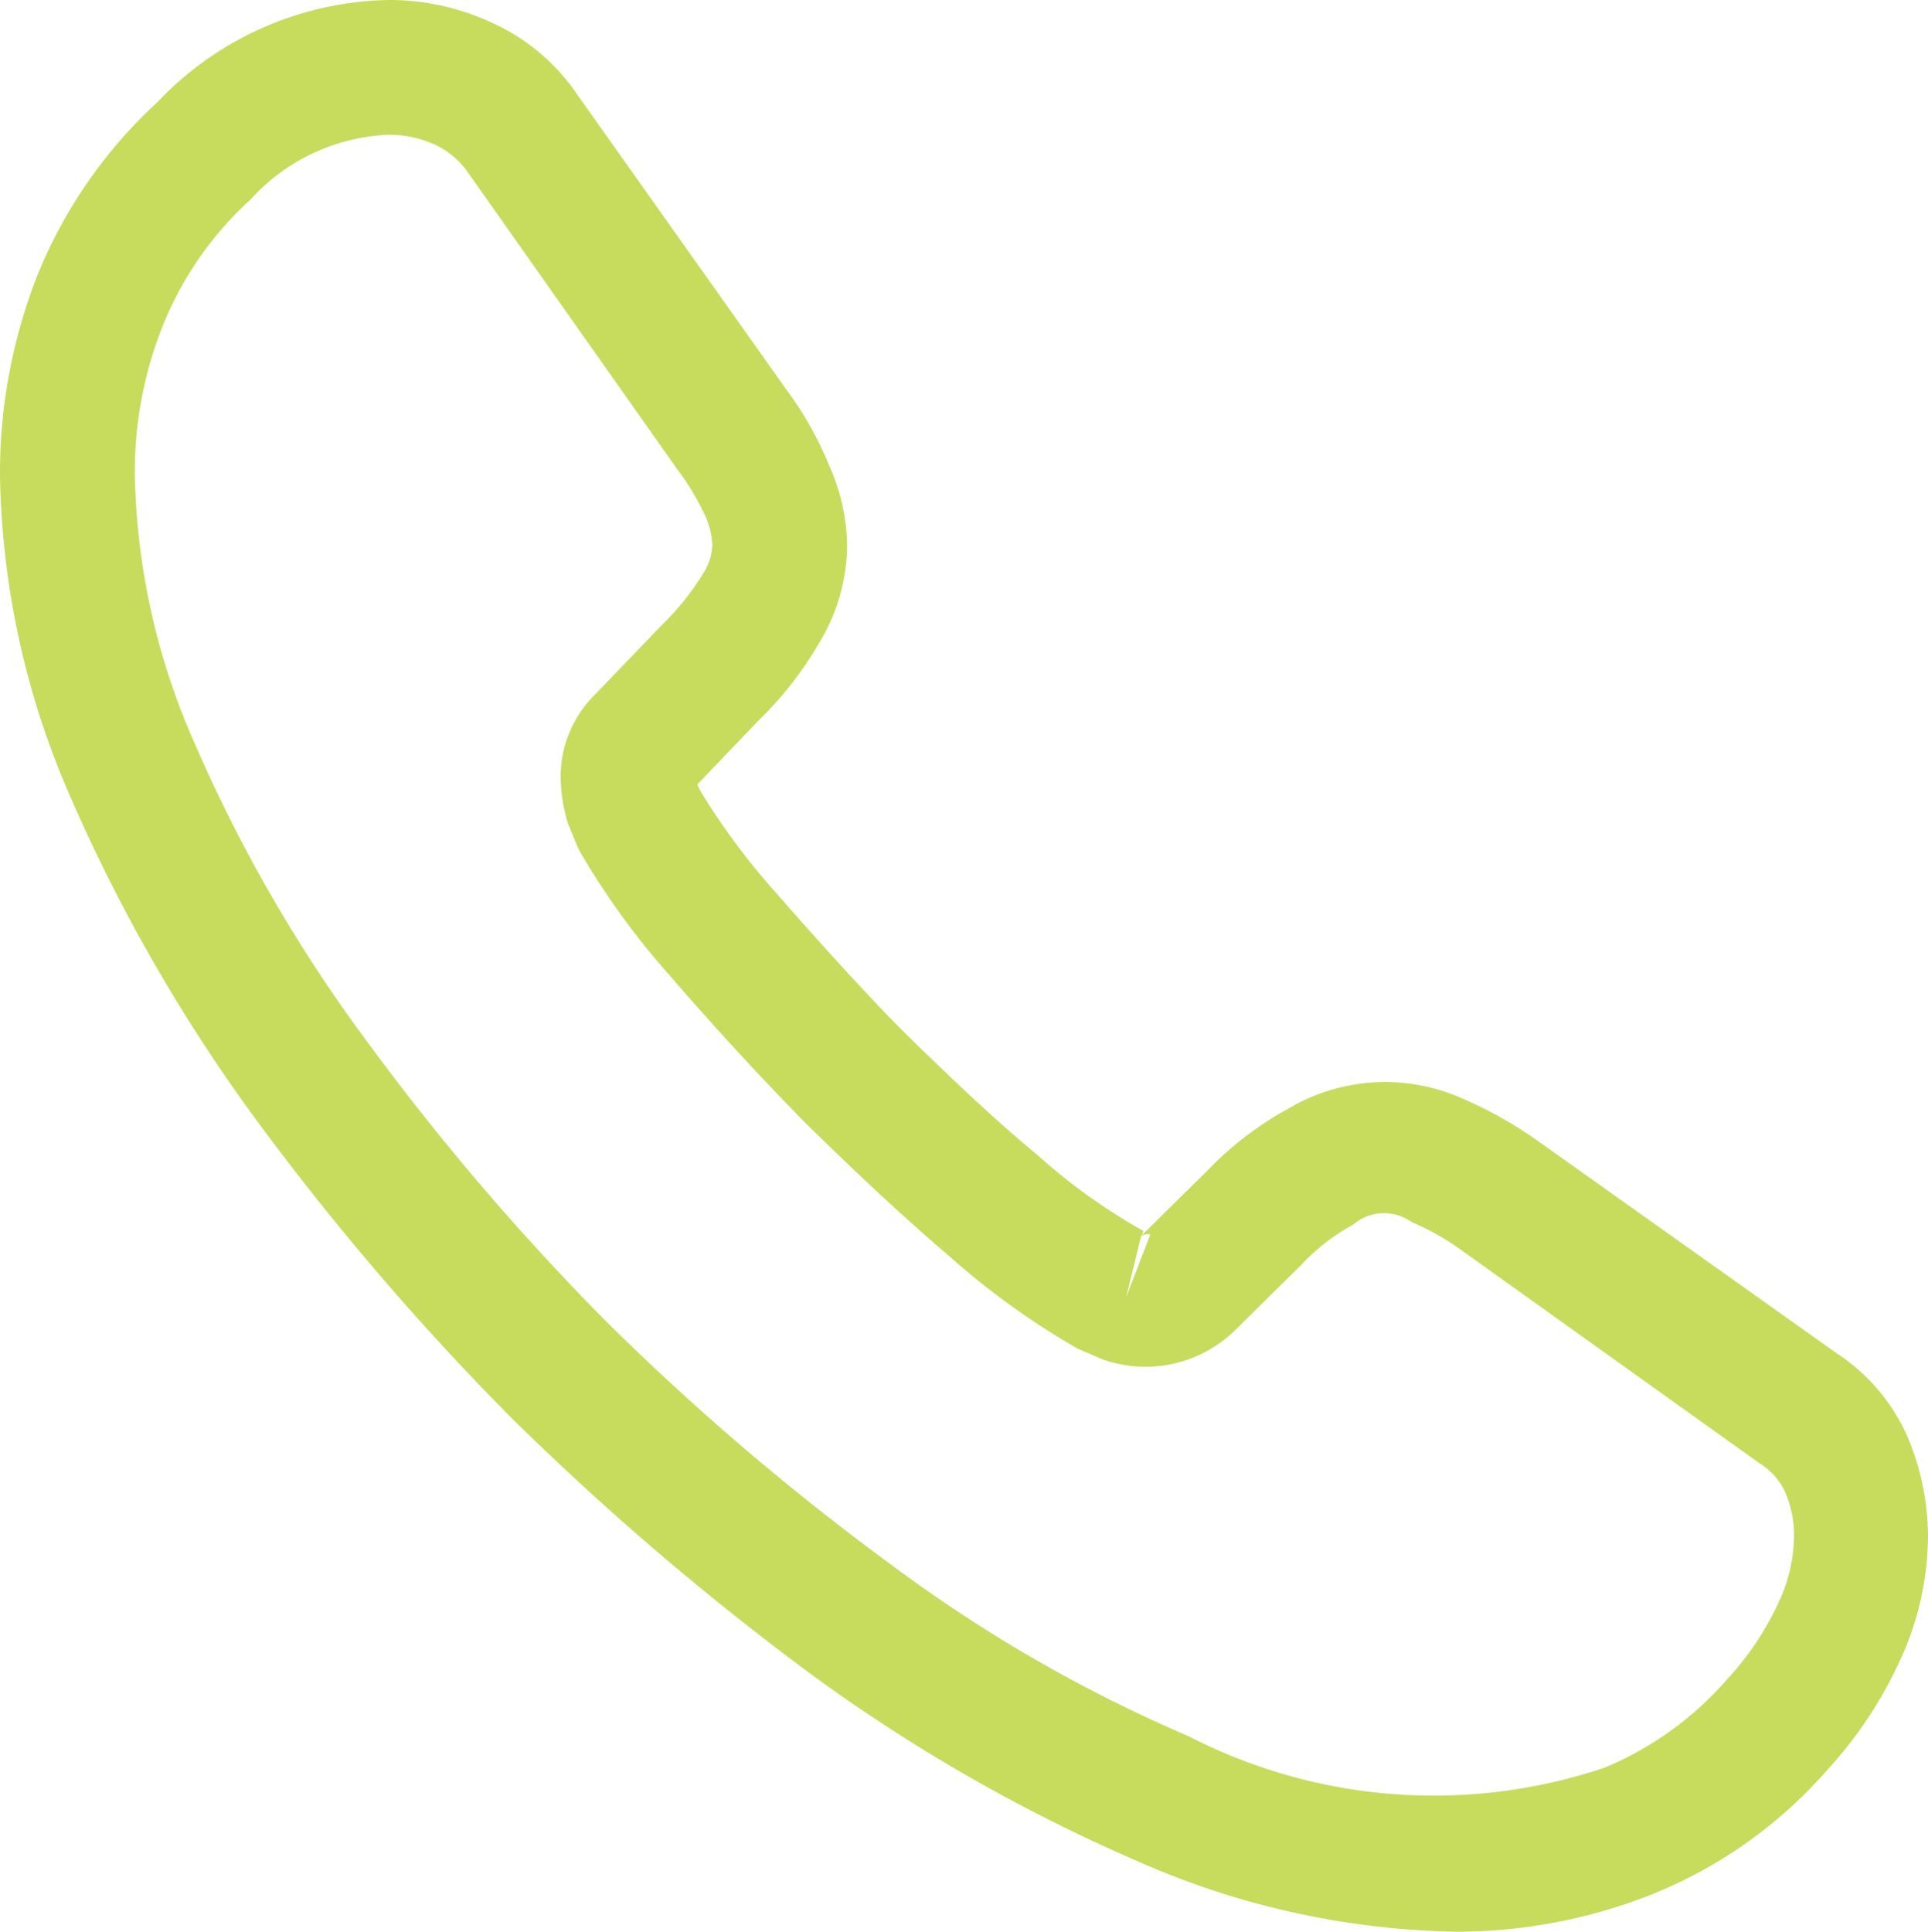
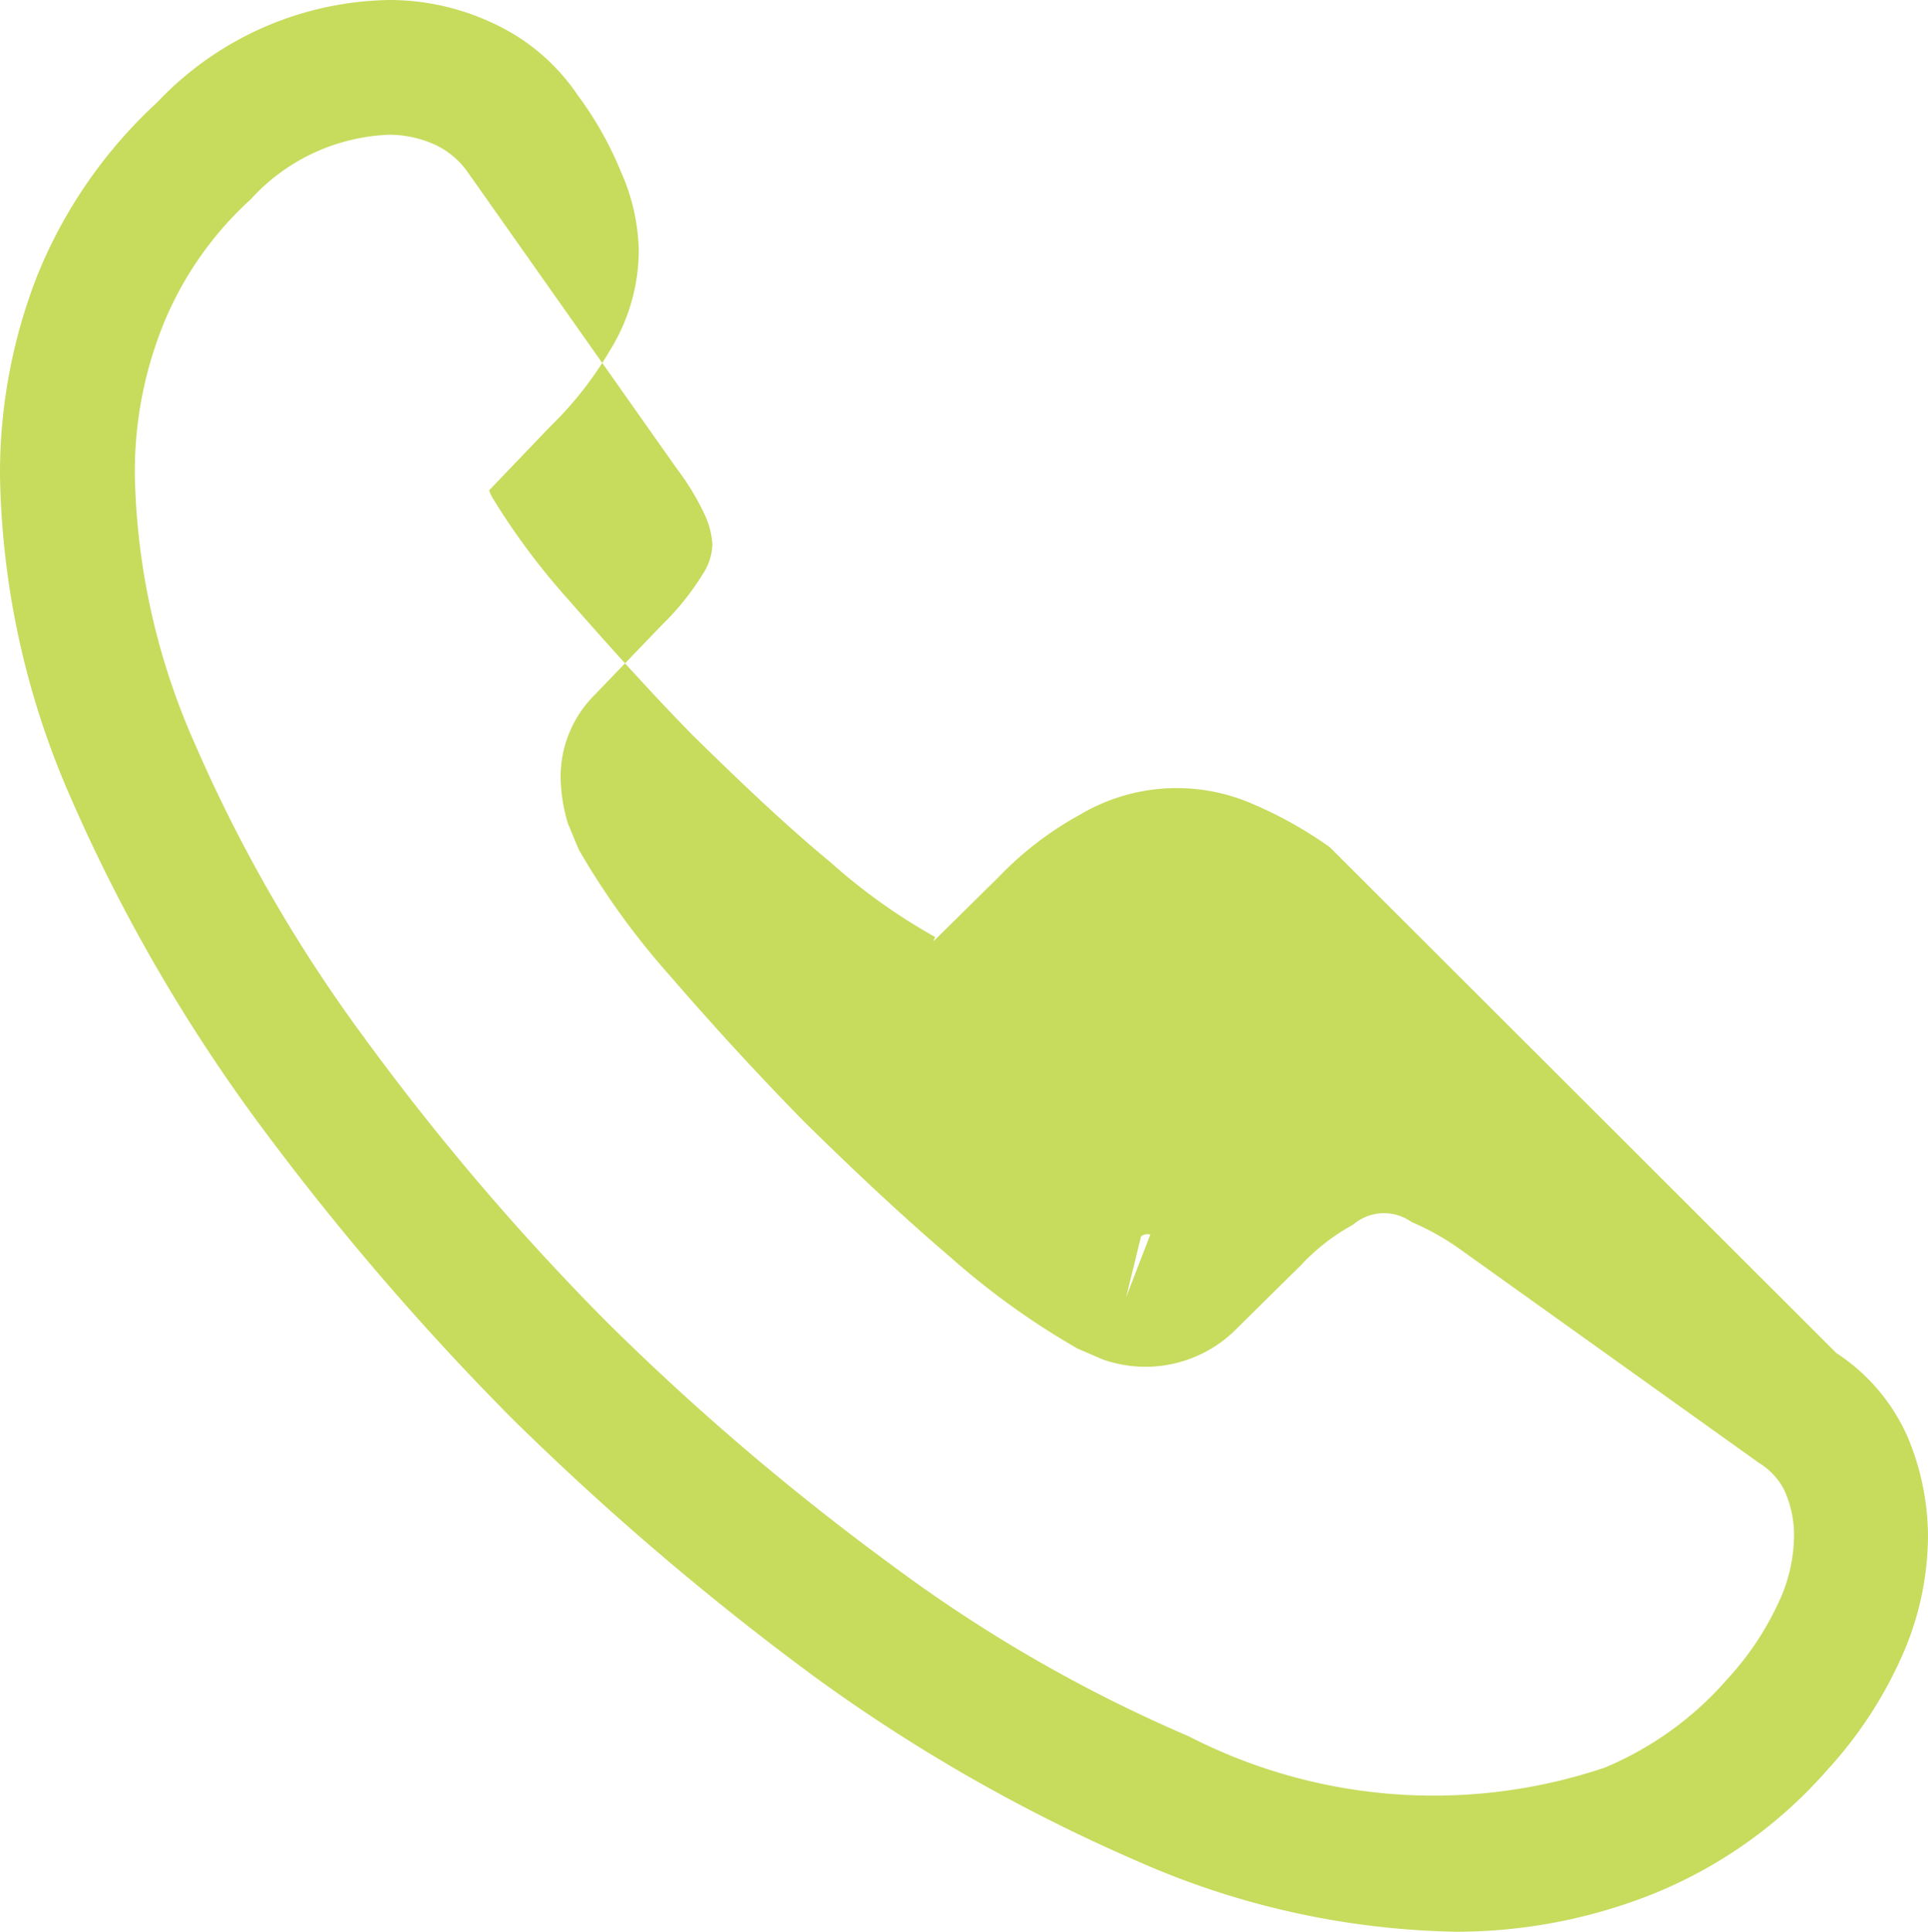
<svg xmlns="http://www.w3.org/2000/svg" width="12.882" height="12.906" viewBox="0 0 12.882 12.906">
-   <path id="Vector" d="M9.725,12.906a5.492,5.492,0,0,1-2.131-.474A11.27,11.27,0,0,1,5.439,11.2,18.738,18.738,0,0,1,3.416,9.472,17.934,17.934,0,0,1,1.693,7.456,11.2,11.2,0,0,1,.468,5.319,5.558,5.558,0,0,1,0,3.175,3.617,3.617,0,0,1,.246,1.849,3.206,3.206,0,0,1,1.05.684,2.18,2.18,0,0,1,2.605,0a1.623,1.623,0,0,1,.678.15A1.374,1.374,0,0,1,3.86.636L5.252,2.6a2.325,2.325,0,0,1,.288.51,1.349,1.349,0,0,1,.12.534,1.274,1.274,0,0,1-.192.66,2.4,2.4,0,0,1-.4.51l-.408.426a.293.293,0,0,0,.018.042,4.616,4.616,0,0,0,.492.666c.294.336.57.642.846.924.354.348.648.624.924.852a3.91,3.91,0,0,0,.7.5l-.012.03.438-.432a2.242,2.242,0,0,1,.54-.414,1.267,1.267,0,0,1,1.171-.066,2.733,2.733,0,0,1,.5.282L12.27,9.04a1.29,1.29,0,0,1,.48.57,1.737,1.737,0,0,1,.132.648,2,2,0,0,1-.192.846,2.8,2.8,0,0,1-.48.72,3.079,3.079,0,0,1-1.147.822A3.544,3.544,0,0,1,9.725,12.906ZM2.605.9a1.316,1.316,0,0,0-.93.432,2.3,2.3,0,0,0-.588.846,2.626,2.626,0,0,0-.186,1,4.628,4.628,0,0,0,.4,1.789A10.02,10.02,0,0,0,2.425,6.921,16.608,16.608,0,0,0,4.052,8.83a16.9,16.9,0,0,0,1.915,1.633A9.753,9.753,0,0,0,7.942,11.6a3.58,3.58,0,0,0,2.779.21,2.216,2.216,0,0,0,.822-.594,1.947,1.947,0,0,0,.336-.5,1.063,1.063,0,0,0,.108-.462.717.717,0,0,0-.066-.3.454.454,0,0,0-.168-.18L9.761,8.35a1.721,1.721,0,0,0-.33-.186.316.316,0,0,0-.39.018,1.368,1.368,0,0,0-.348.27l-.456.45a.856.856,0,0,1-.87.18L7.2,9.01A5.117,5.117,0,0,1,6.351,8.4c-.288-.246-.6-.534-.978-.906-.294-.3-.588-.618-.894-.972a5.122,5.122,0,0,1-.612-.846L3.794,5.5a1.121,1.121,0,0,1-.048-.3.77.77,0,0,1,.228-.558l.45-.468a1.738,1.738,0,0,0,.27-.336.385.385,0,0,0,.066-.2.558.558,0,0,0-.048-.192,1.722,1.722,0,0,0-.192-.318L3.127,1.153A.553.553,0,0,0,2.905.966.752.752,0,0,0,2.605.9ZM7.624,8.26l-.1.408.162-.42A.074.074,0,0,0,7.624,8.26Z" fill="#c7db5d" />
+   <path id="Vector" d="M9.725,12.906a5.492,5.492,0,0,1-2.131-.474A11.27,11.27,0,0,1,5.439,11.2,18.738,18.738,0,0,1,3.416,9.472,17.934,17.934,0,0,1,1.693,7.456,11.2,11.2,0,0,1,.468,5.319,5.558,5.558,0,0,1,0,3.175,3.617,3.617,0,0,1,.246,1.849,3.206,3.206,0,0,1,1.05.684,2.18,2.18,0,0,1,2.605,0a1.623,1.623,0,0,1,.678.15A1.374,1.374,0,0,1,3.86.636a2.325,2.325,0,0,1,.288.51,1.349,1.349,0,0,1,.12.534,1.274,1.274,0,0,1-.192.66,2.4,2.4,0,0,1-.4.51l-.408.426a.293.293,0,0,0,.018.042,4.616,4.616,0,0,0,.492.666c.294.336.57.642.846.924.354.348.648.624.924.852a3.91,3.91,0,0,0,.7.5l-.012.03.438-.432a2.242,2.242,0,0,1,.54-.414,1.267,1.267,0,0,1,1.171-.066,2.733,2.733,0,0,1,.5.282L12.27,9.04a1.29,1.29,0,0,1,.48.57,1.737,1.737,0,0,1,.132.648,2,2,0,0,1-.192.846,2.8,2.8,0,0,1-.48.72,3.079,3.079,0,0,1-1.147.822A3.544,3.544,0,0,1,9.725,12.906ZM2.605.9a1.316,1.316,0,0,0-.93.432,2.3,2.3,0,0,0-.588.846,2.626,2.626,0,0,0-.186,1,4.628,4.628,0,0,0,.4,1.789A10.02,10.02,0,0,0,2.425,6.921,16.608,16.608,0,0,0,4.052,8.83a16.9,16.9,0,0,0,1.915,1.633A9.753,9.753,0,0,0,7.942,11.6a3.58,3.58,0,0,0,2.779.21,2.216,2.216,0,0,0,.822-.594,1.947,1.947,0,0,0,.336-.5,1.063,1.063,0,0,0,.108-.462.717.717,0,0,0-.066-.3.454.454,0,0,0-.168-.18L9.761,8.35a1.721,1.721,0,0,0-.33-.186.316.316,0,0,0-.39.018,1.368,1.368,0,0,0-.348.27l-.456.45a.856.856,0,0,1-.87.18L7.2,9.01A5.117,5.117,0,0,1,6.351,8.4c-.288-.246-.6-.534-.978-.906-.294-.3-.588-.618-.894-.972a5.122,5.122,0,0,1-.612-.846L3.794,5.5a1.121,1.121,0,0,1-.048-.3.77.77,0,0,1,.228-.558l.45-.468a1.738,1.738,0,0,0,.27-.336.385.385,0,0,0,.066-.2.558.558,0,0,0-.048-.192,1.722,1.722,0,0,0-.192-.318L3.127,1.153A.553.553,0,0,0,2.905.966.752.752,0,0,0,2.605.9ZM7.624,8.26l-.1.408.162-.42A.074.074,0,0,0,7.624,8.26Z" fill="#c7db5d" />
</svg>